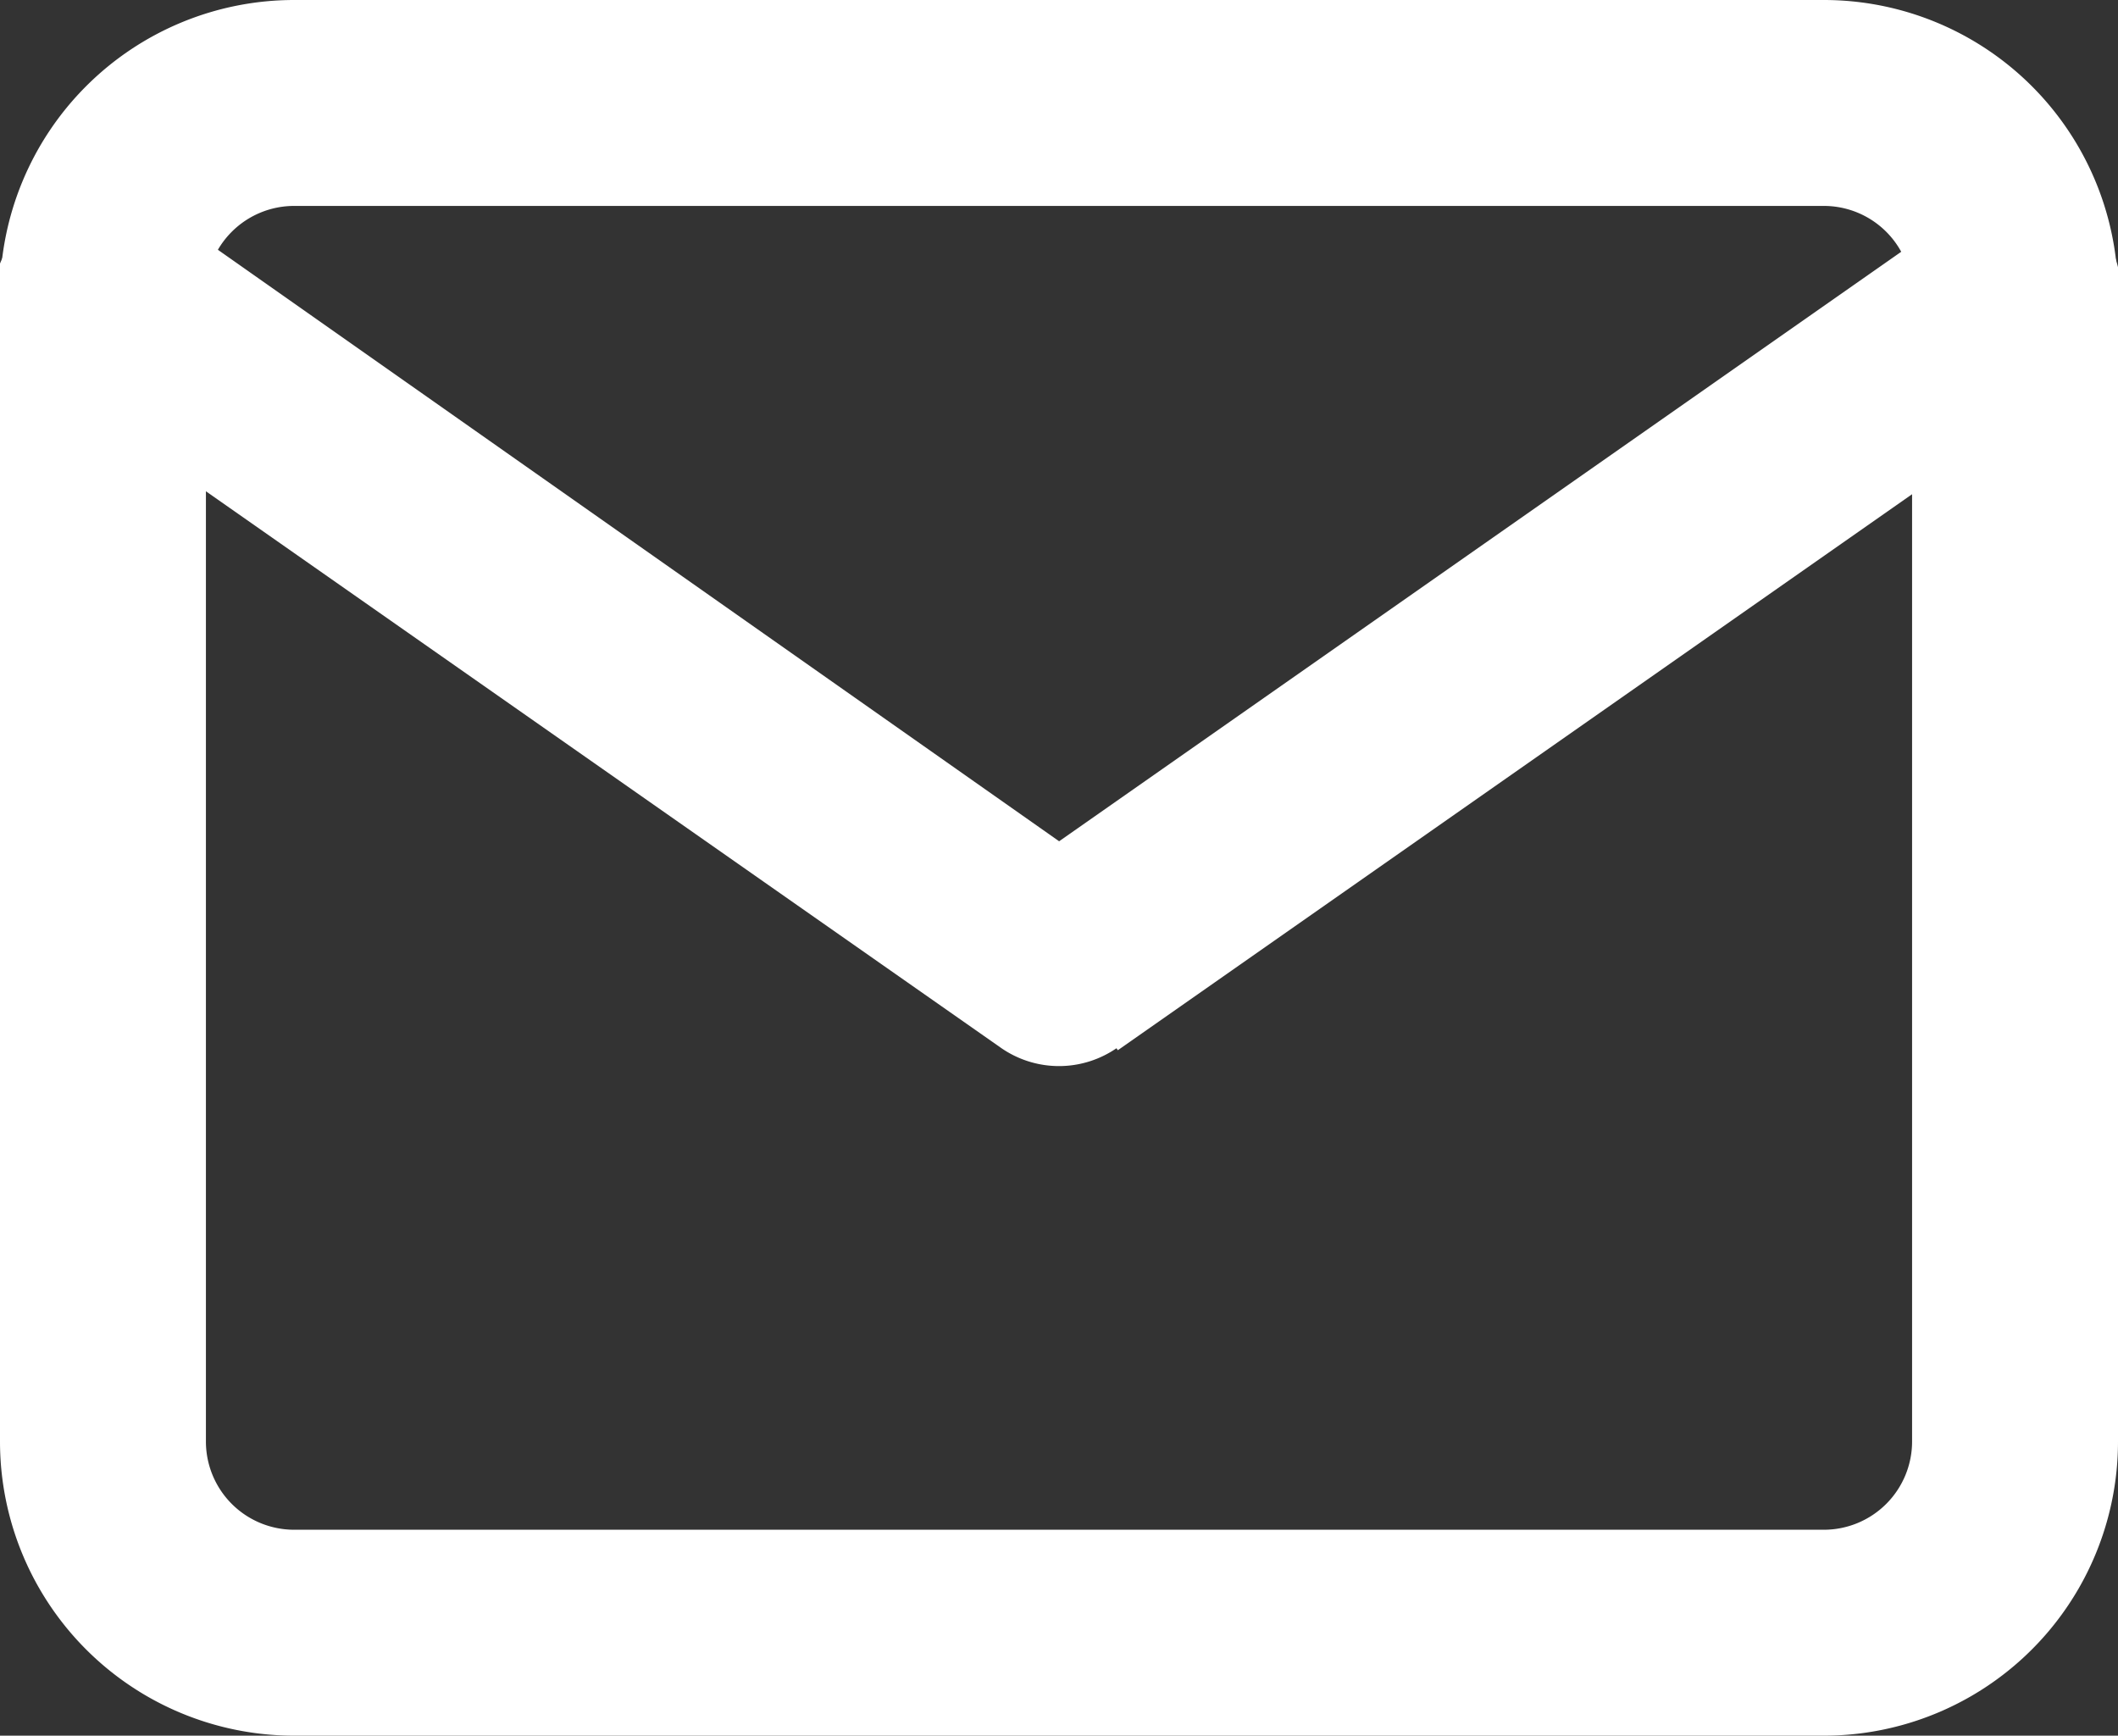
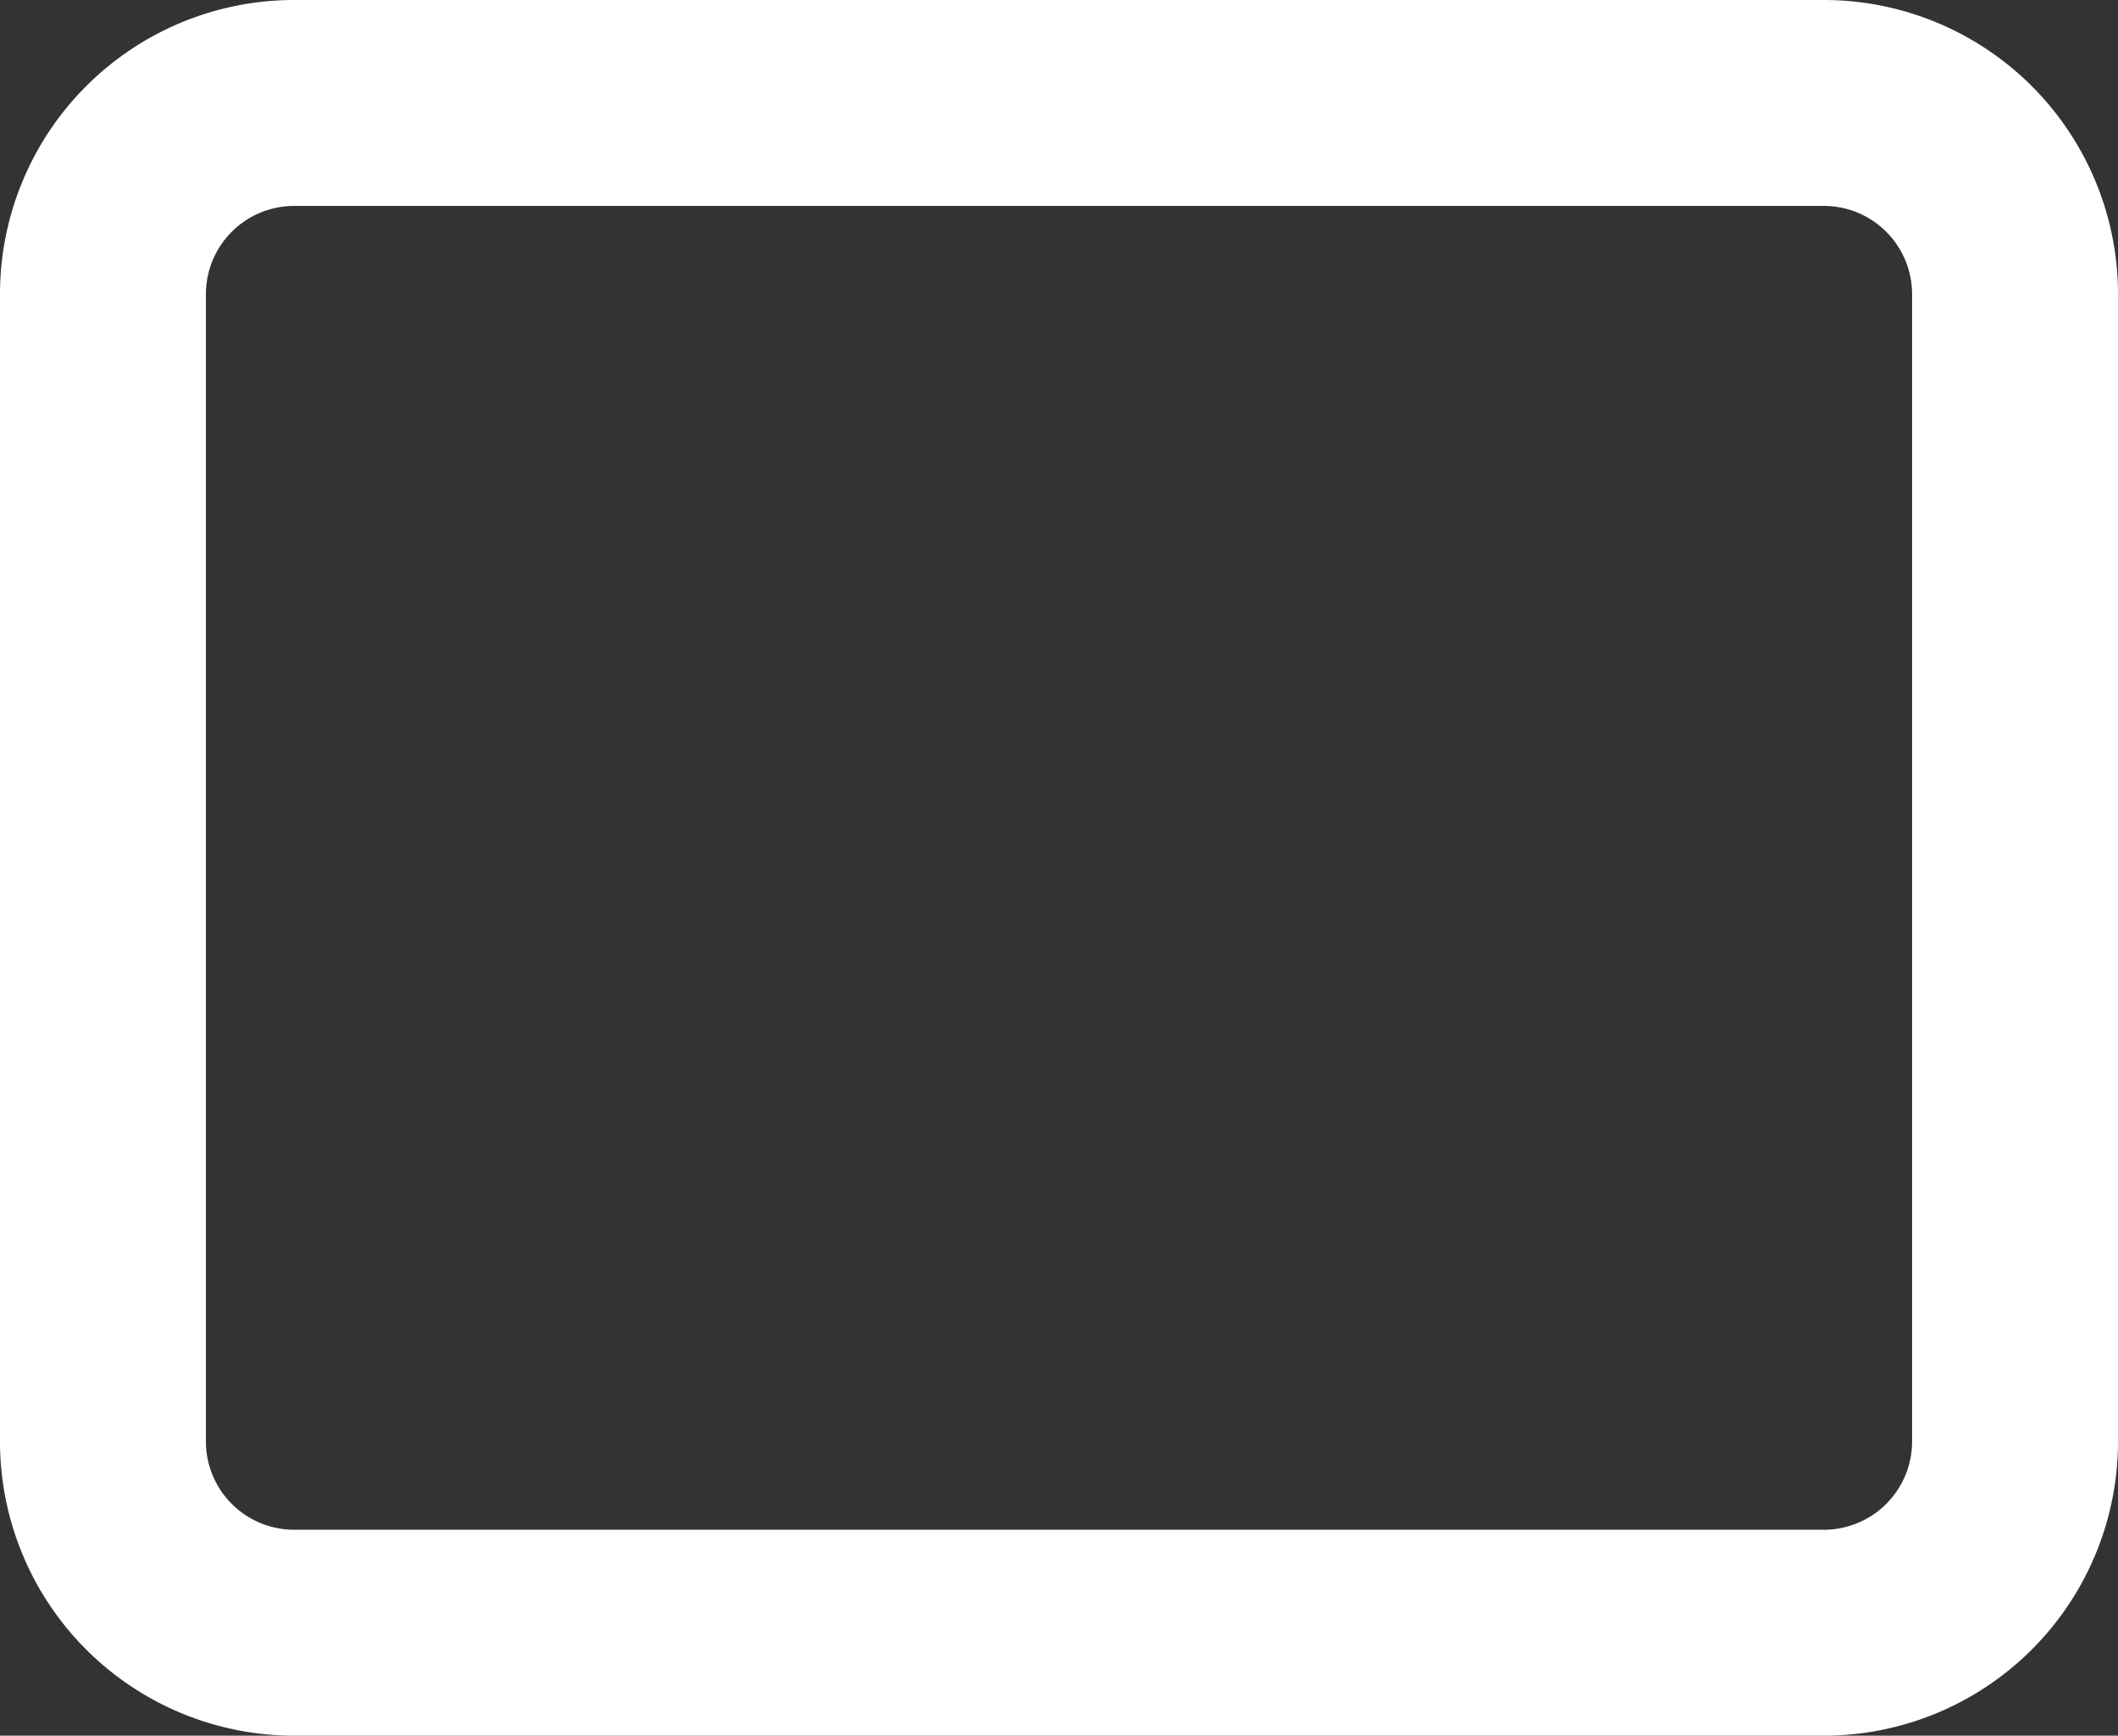
<svg xmlns="http://www.w3.org/2000/svg" viewBox="0 0 14.4 11.8">
  <rect x="0" y="0" width="14.4" height="11.8" fill="#333333" stroke="none" />
  <defs>
    <style>.cls-1{fill:#fff;}</style>
  </defs>
  <title>mail</title>
  <g id="Layer_2" data-name="Layer 2">
    <g id="Layer_1-2" data-name="Layer 1">
      <path class="cls-1" d="M1.4,2A.6.6,0,0,1,2,1.4V0A2,2,0,0,0,0,2Zm0,7.8V2H0V9.8Zm.6.6a.6.6,0,0,1-.6-.6H0a2,2,0,0,0,2,2Zm10.4,0H2v1.4H12.4Zm.6-.6a.6.6,0,0,1-.6.6v1.4a2,2,0,0,0,2-2ZM13,2V9.8h1.4V2Zm-.6-.6A.6.6,0,0,1,13,2h1.4a2,2,0,0,0-2-2ZM2,1.4H12.4V0H2Z" />
-       <path class="cls-1" d="M7.6,6,1.1,1.43.3,2.57,6.8,7.12Zm5.7-4.55L6.8,6l.8,1.14,6.5-4.55Zm-12.2,0a.68.68,0,0,0-1,.17.68.68,0,0,0,.17,1ZM7.2,6.55l-.4.57a.69.69,0,0,0,.8,0Zm6.9-4a.68.68,0,0,0,.17-1,.68.68,0,0,0-1-.17Z" />
    </g>
  </g>
</svg>